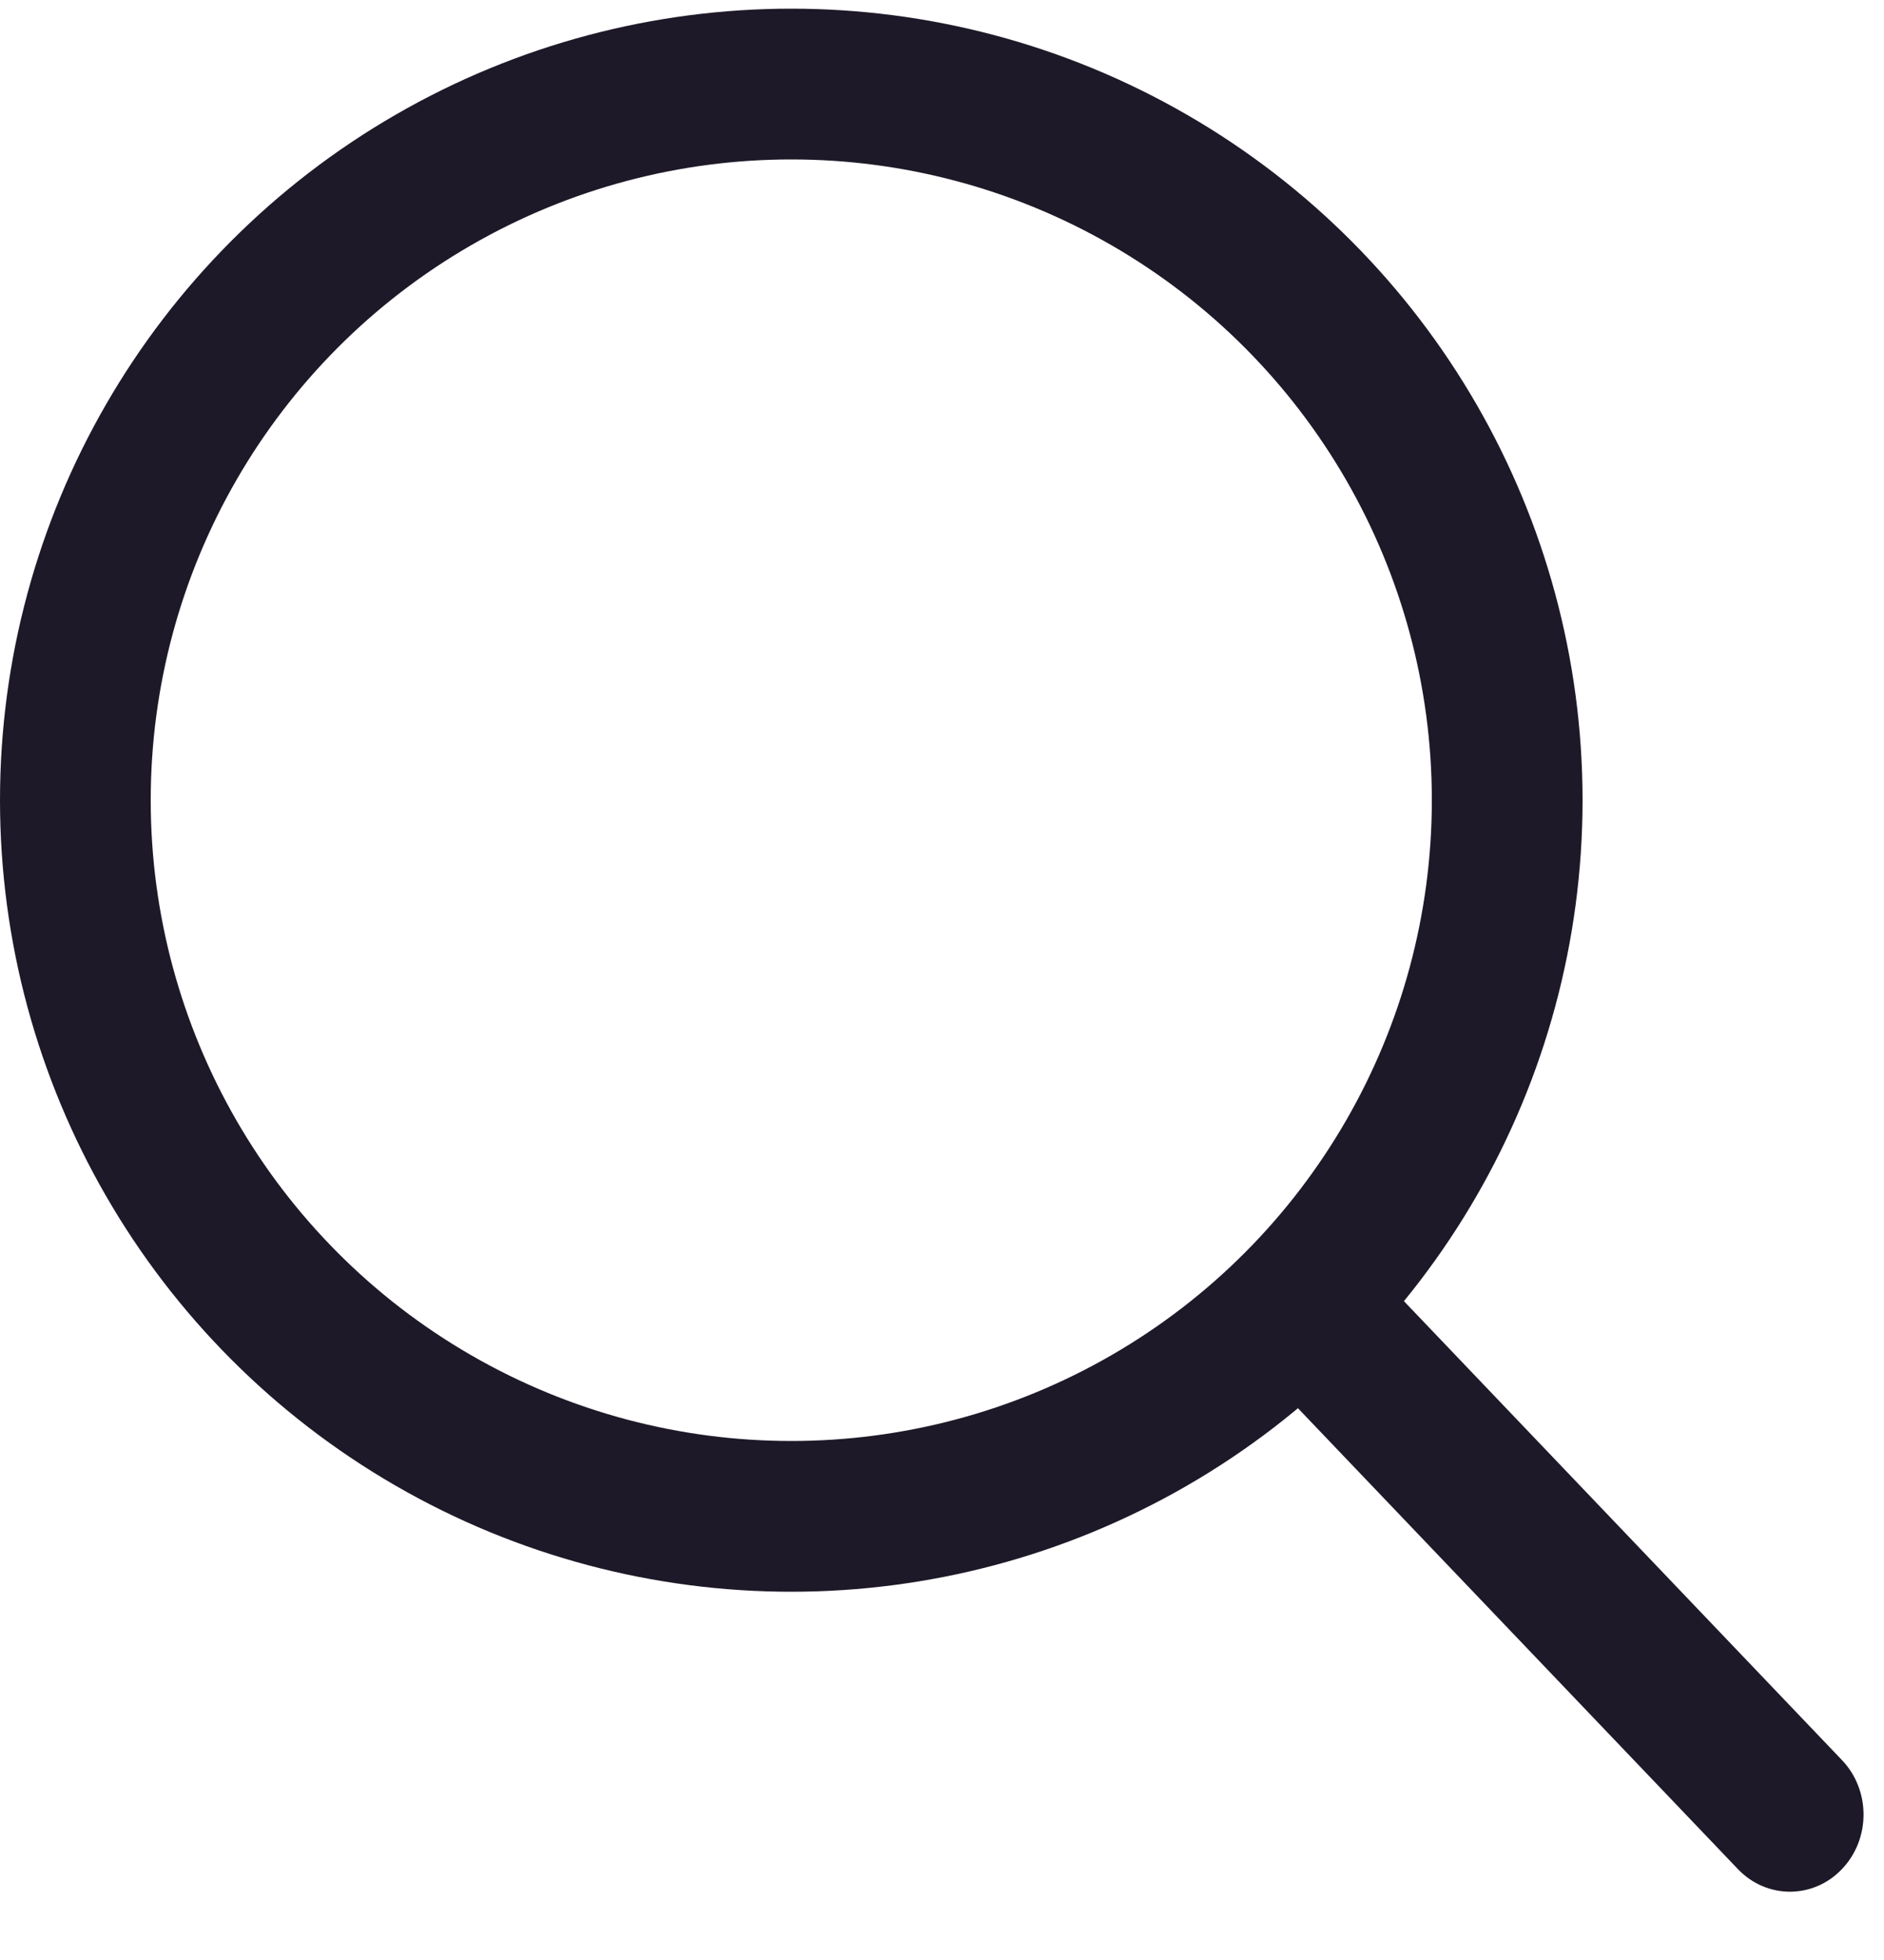
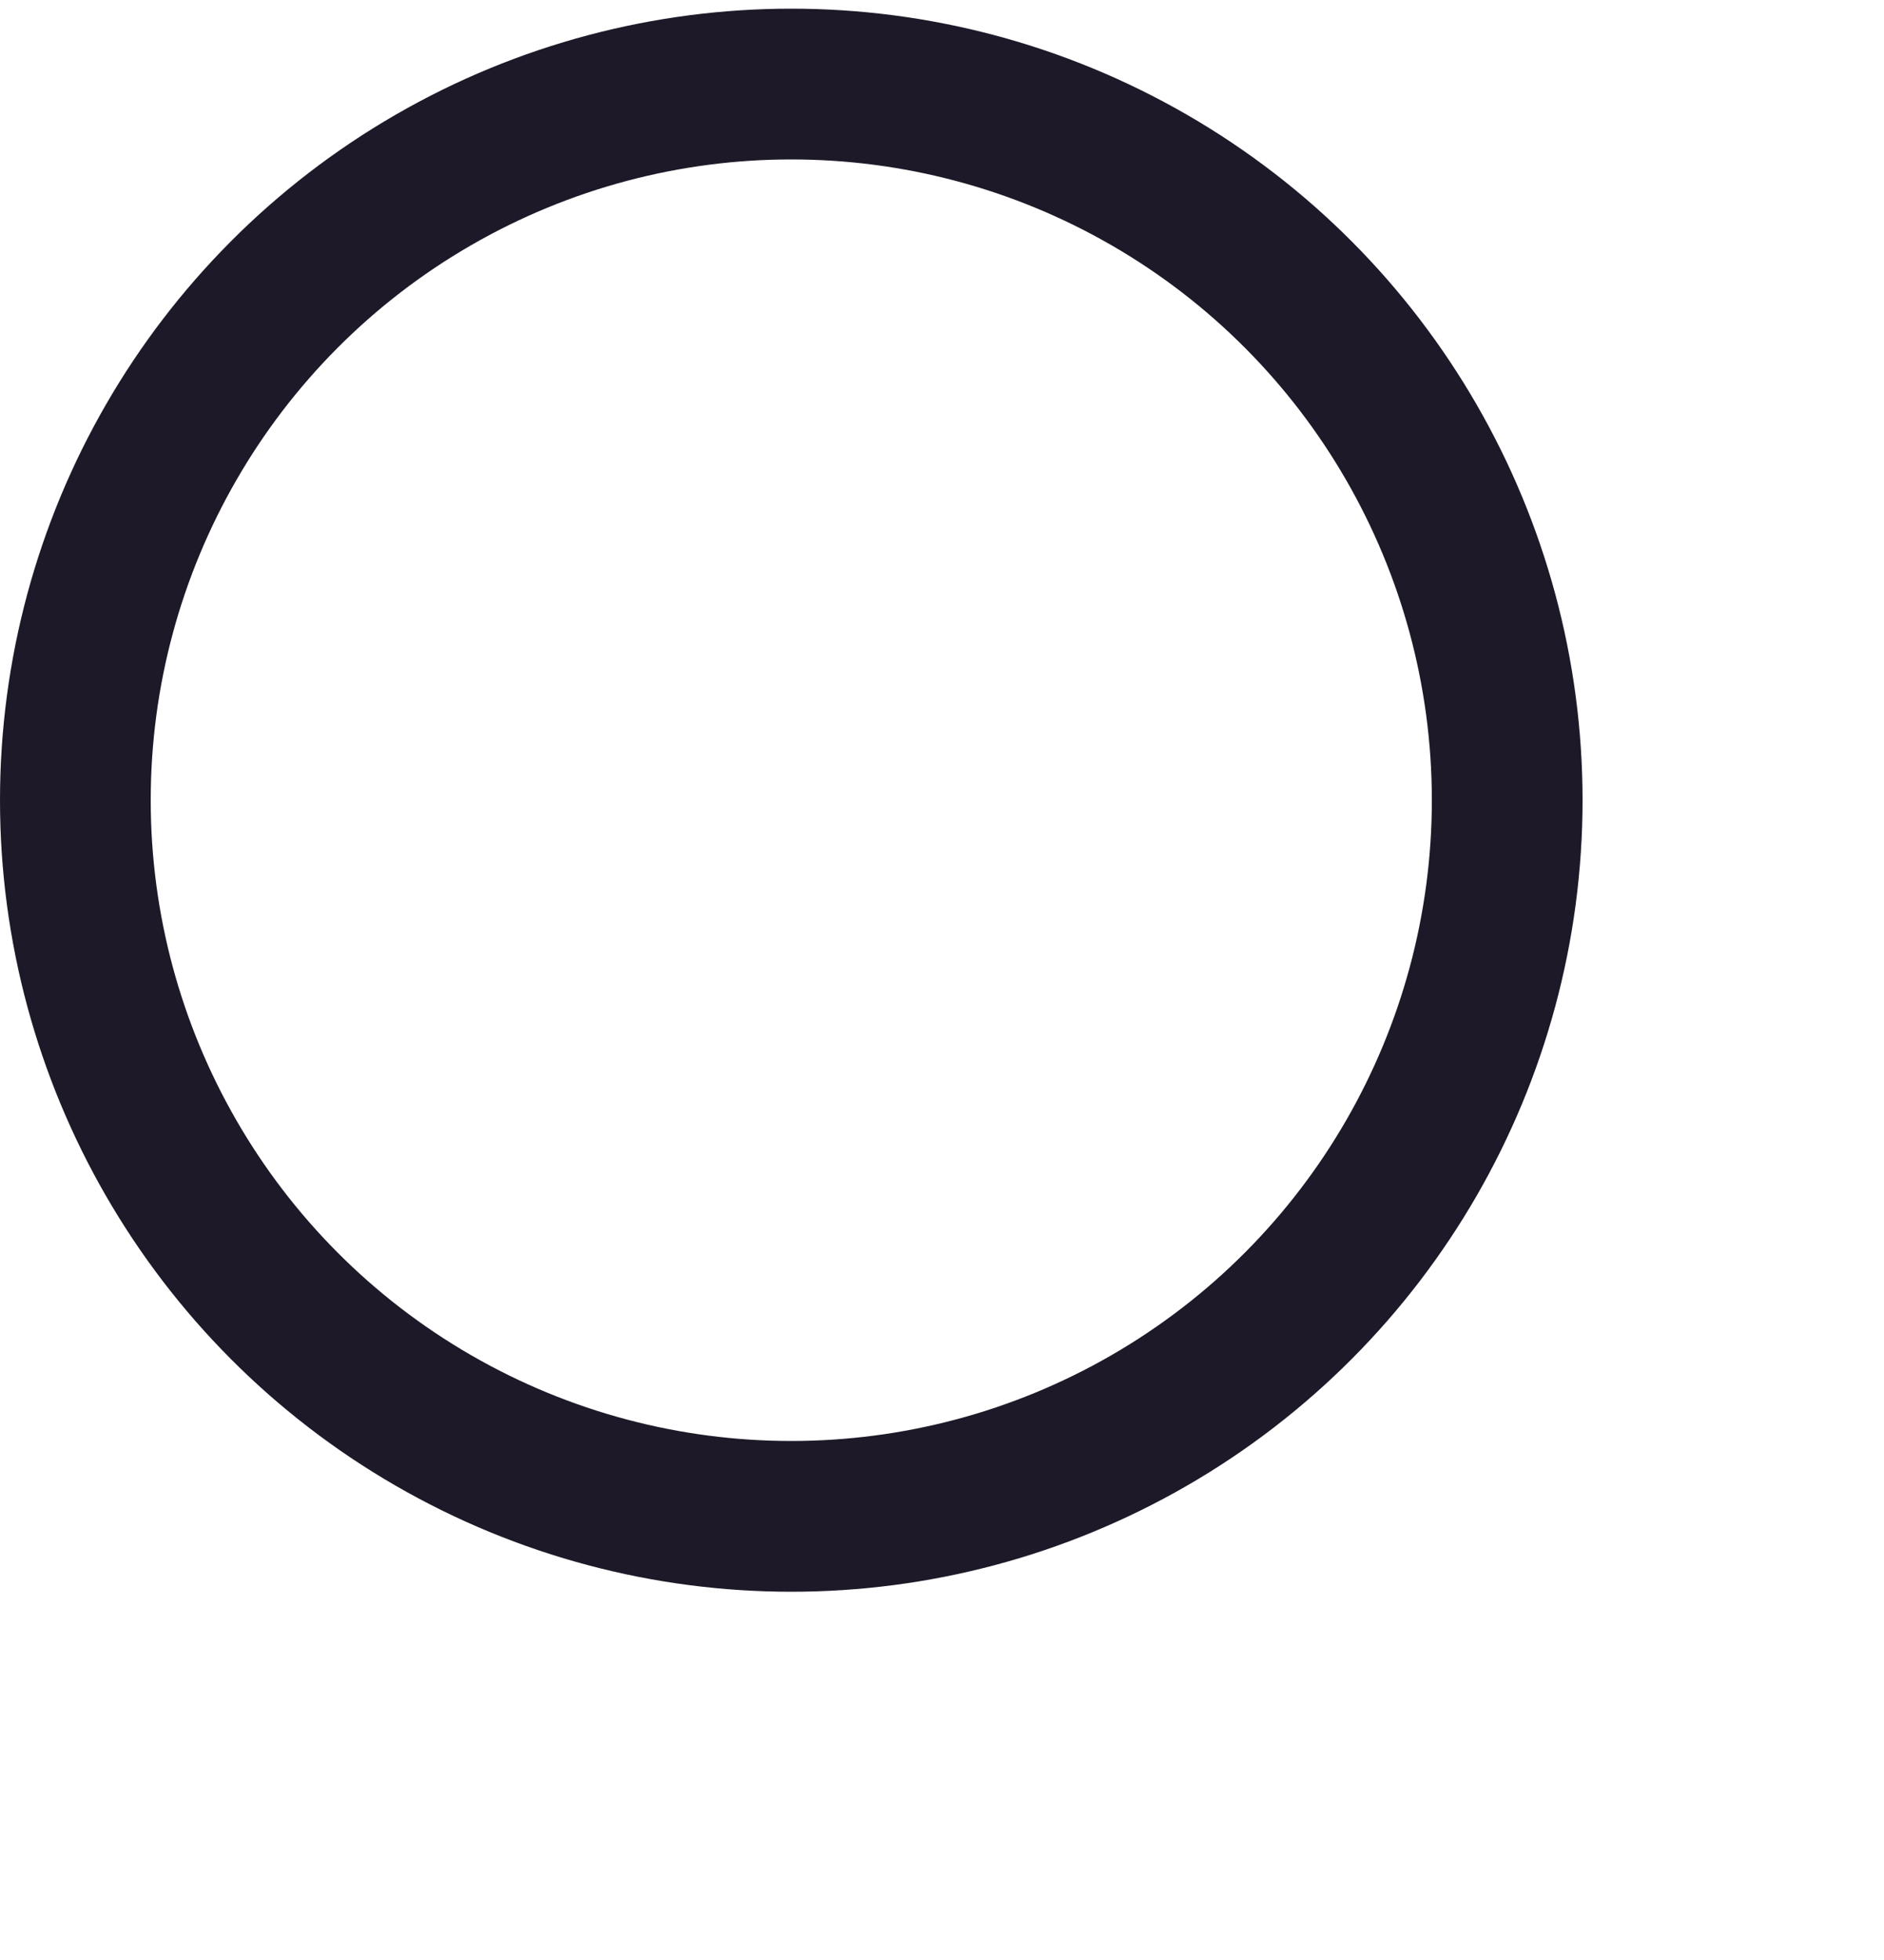
<svg xmlns="http://www.w3.org/2000/svg" width="25" height="26" viewBox="0 0 25 26" fill="none">
  <circle cx="10.5" cy="10.615" r="9.5" stroke="#1E1928" stroke-width="2" />
-   <path d="M23.061 24.794C23.443 25.194 24.061 25.194 24.442 24.794C24.824 24.395 24.824 23.747 24.442 23.348L23.061 24.794ZM16.309 17.723L23.061 24.794L24.442 23.348L17.691 16.277L16.309 17.723Z" fill="#1E1928" />
</svg>